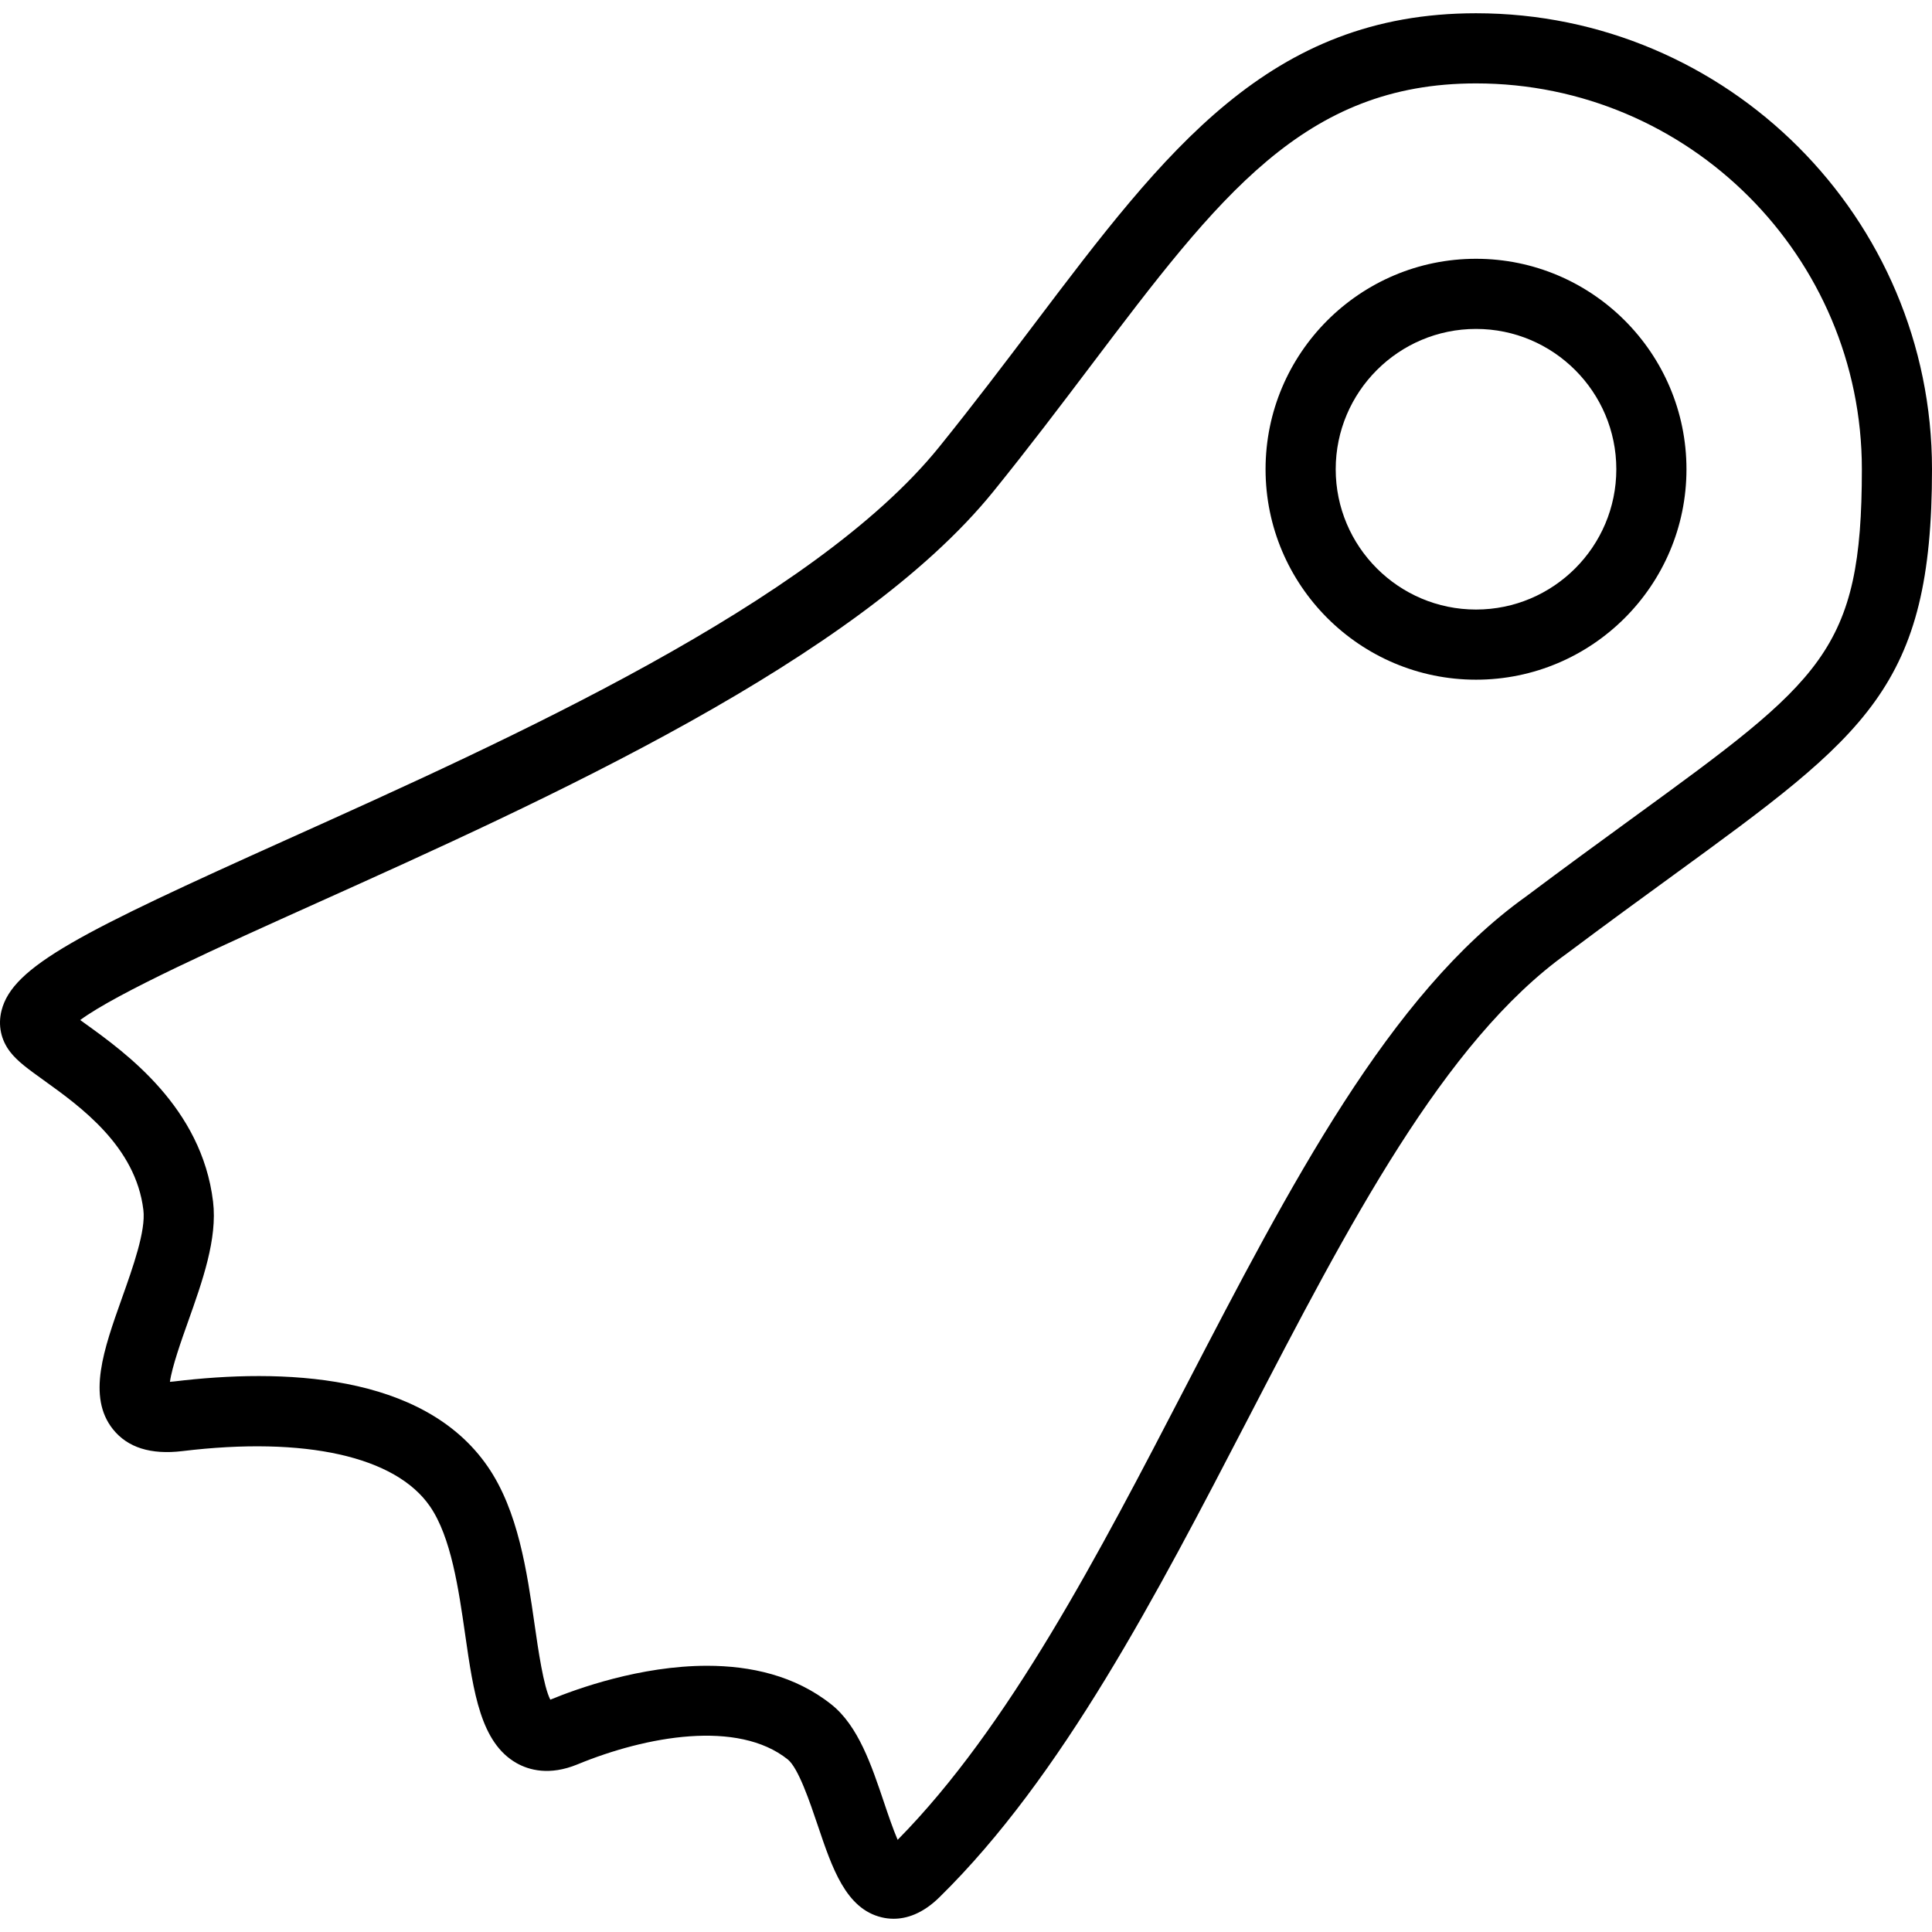
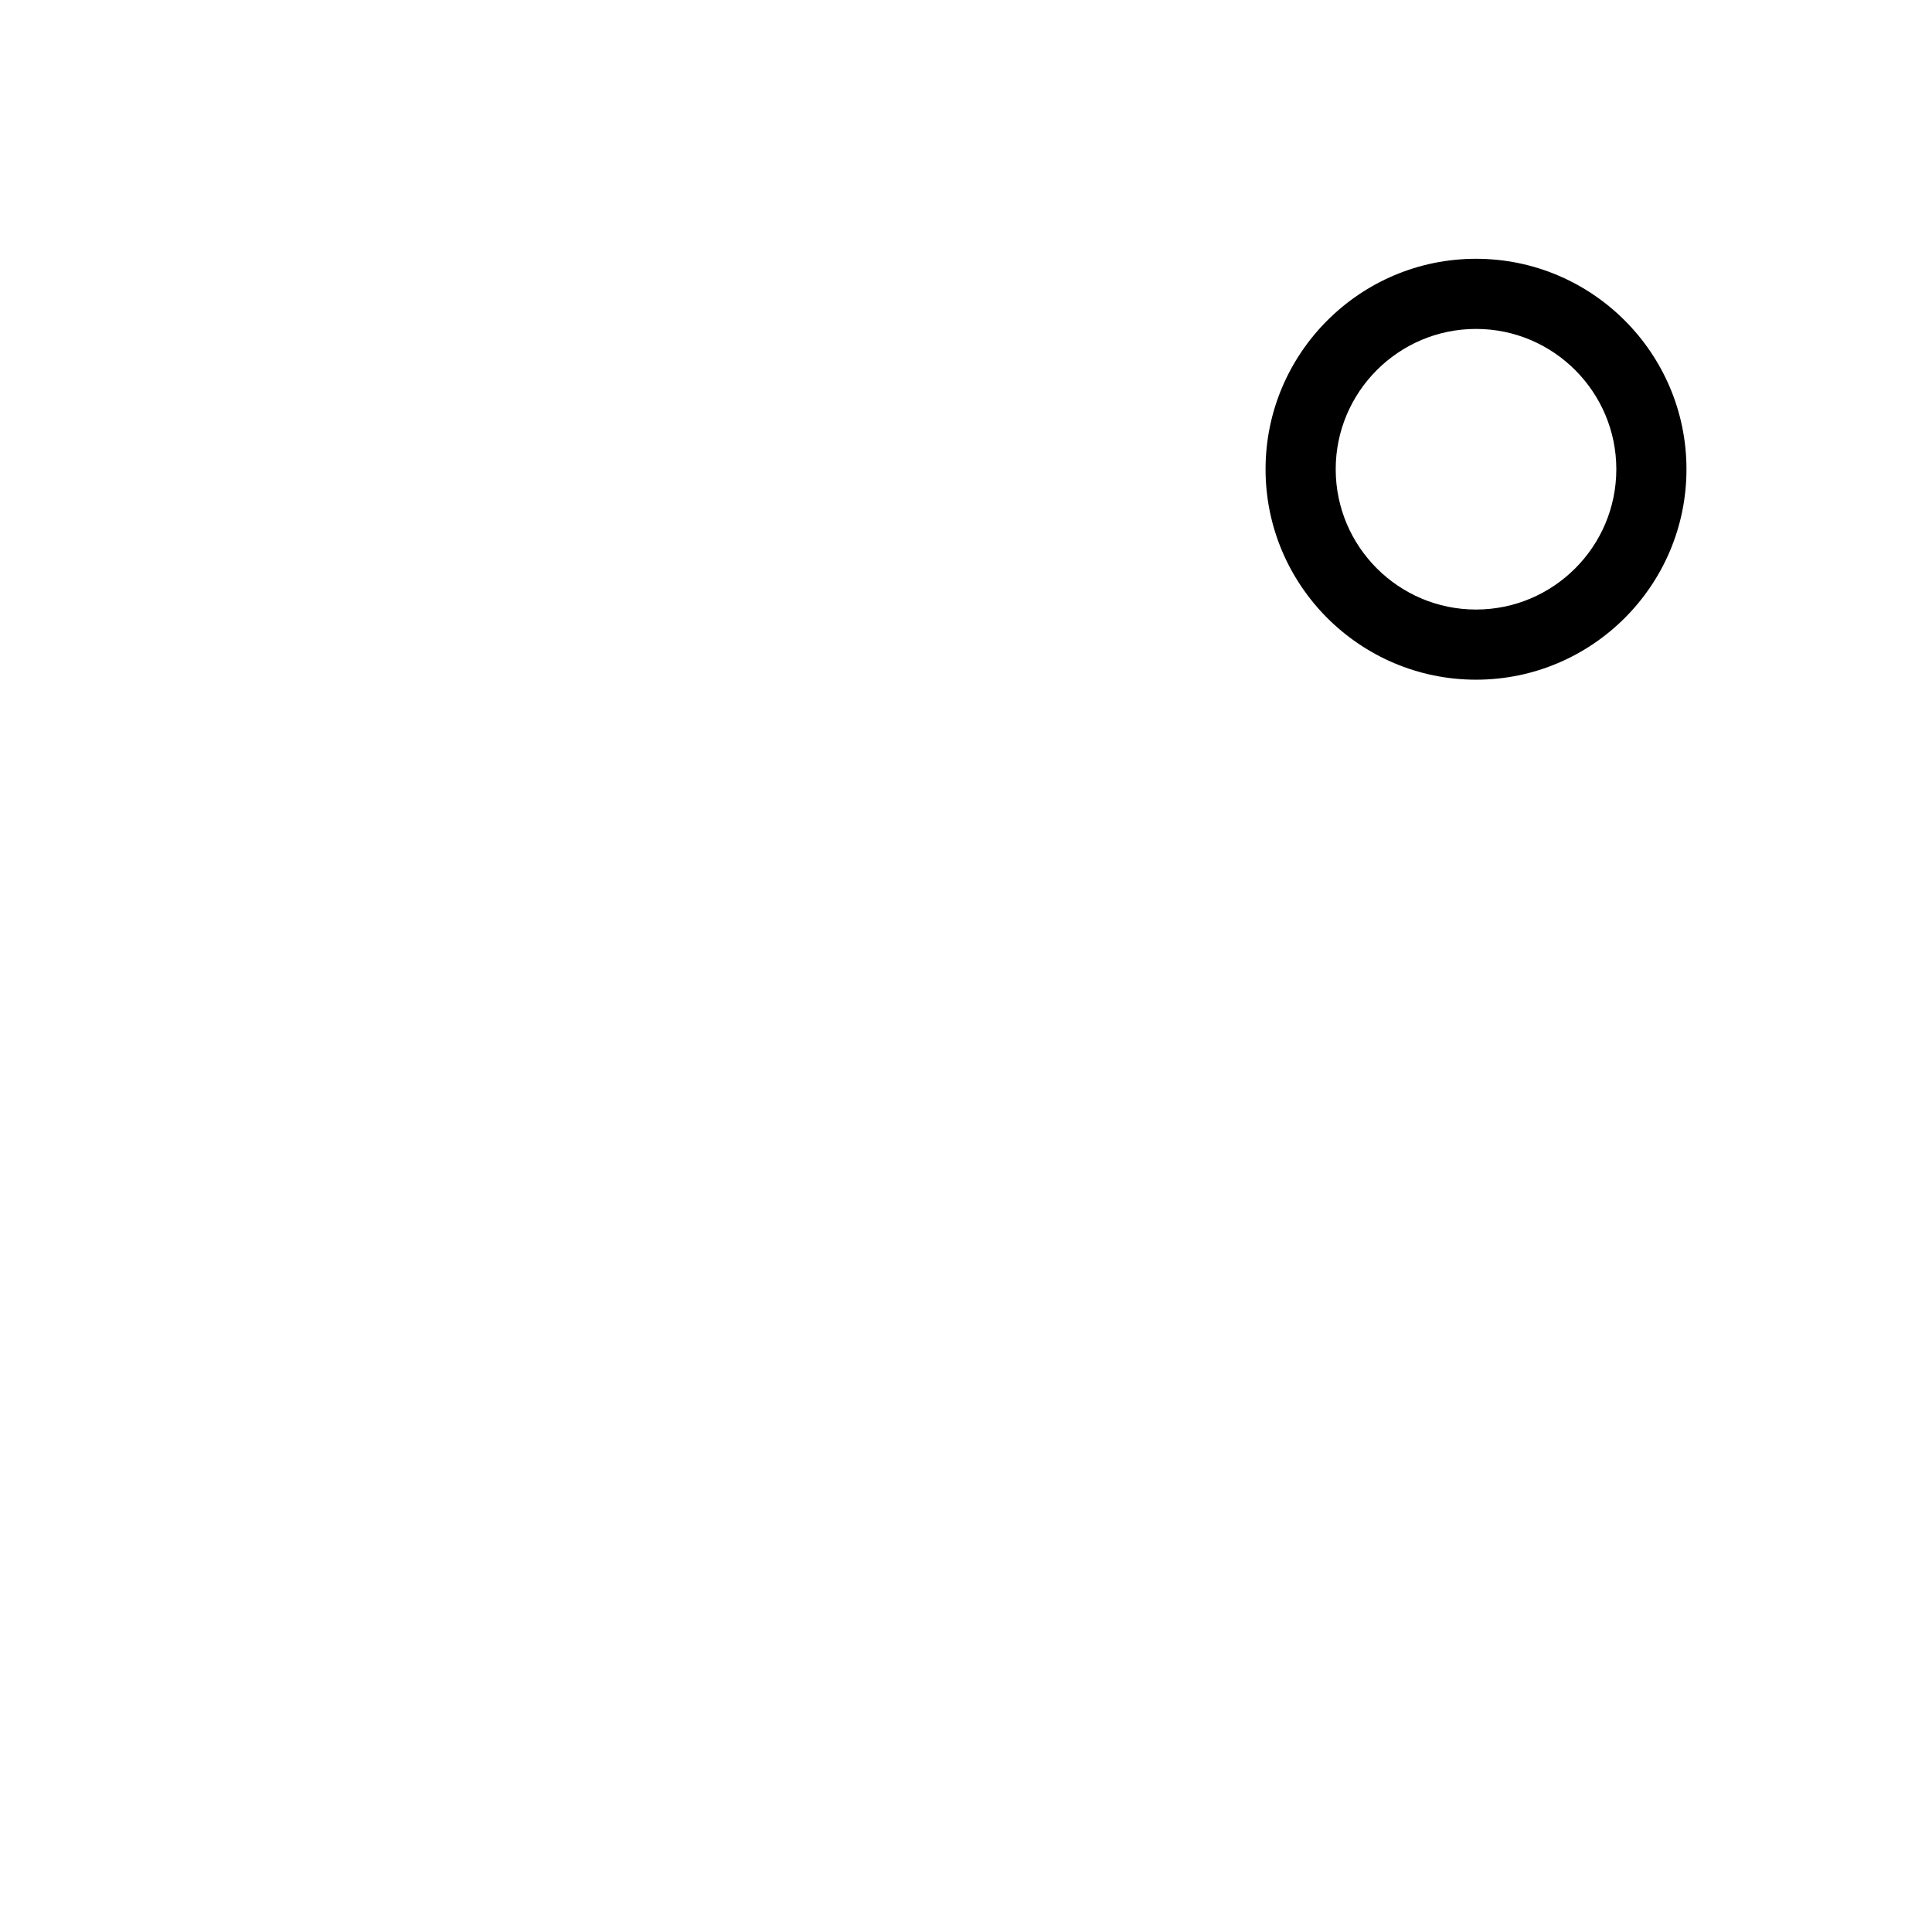
<svg xmlns="http://www.w3.org/2000/svg" fill="#000000" height="800px" width="800px" version="1.1" id="Layer_1" viewBox="0 0 512 512" xml:space="preserve">
  <g>
    <g>
      <path d="M391.159,68.58c-30.755,0-55.773,25.018-55.773,55.773s25.018,55.773,55.773,55.773c30.755,0,55.773-25.018,55.773-55.773    S421.914,68.58,391.159,68.58z M391.159,161.534c-20.506,0-37.182-16.68-37.182-37.182c0-20.502,16.675-37.182,37.182-37.182    c20.506,0,37.182,16.68,37.182,37.182C428.341,144.854,411.666,161.534,391.159,161.534z" />
    </g>
  </g>
  <g>
    <g>
-       <path d="M391.159,3.512c-54.765,0-82.216,36.297-116.965,82.252c-7.952,10.507-16.167,21.373-25.354,32.747    c-33.324,41.212-113.86,77.45-172.664,103.911C21.33,247.099,3.347,256.068,0.406,267.805c-0.98,3.881-0.172,7.771,2.279,10.943    c1.933,2.524,4.875,4.634,8.951,7.562c9.695,6.962,24.337,17.488,26.361,34.354c0.663,5.506-2.723,15.046-5.719,23.461    c-4.757,13.381-9.241,26.017-2.342,34.645c3.867,4.843,10.003,6.799,18.409,5.787c32.516-3.94,56.472,1.393,65.595,14.638    c5.619,8.147,7.598,21.936,9.35,34.095c2.206,15.314,4.112,28.535,13.571,33.932c3.277,1.861,8.724,3.422,16.167,0.359    c18.291-7.543,42.51-11.86,55.718-1.325c2.832,2.251,5.9,11.383,7.943,17.425c3.84,11.397,7.462,22.163,16.957,24.432    c0.935,0.227,1.997,0.377,3.168,0.377c3.368,0,7.616-1.257,12.128-5.683c32.552-31.935,57.57-80.15,81.771-126.777    c26.697-51.443,51.915-100.035,84.612-123.401c10.412-7.802,19.717-14.578,28.041-20.633C494.707,194.622,512,182.036,512,124.352    C512,57.718,457.789,3.512,391.159,3.512z M432.417,216.962c-8.379,6.1-17.756,12.931-28.068,20.665    c-36.165,25.835-62.381,76.356-90.14,129.841c-23.012,44.353-46.795,90.186-76.324,120.105c-1.234-2.86-2.578-6.84-3.585-9.831    c-3.368-10.008-6.854-20.357-13.952-26.021c-9.659-7.702-21.487-10.271-32.961-10.271c-17.728,0-34.631,6.127-41.457,8.946    c-0.027,0.014-0.063,0.027-0.091,0.036c-1.797-3.486-3.195-13.162-4.148-19.789c-2.042-14.188-4.357-30.265-12.445-41.997    c-17.138-24.877-54.656-25.993-83.132-22.544c-0.409,0.05-0.762,0.082-1.08,0.1c0.527-3.917,3.105-11.184,4.766-15.849    c3.858-10.847,7.843-22.063,6.663-31.903c-3.005-24.981-23.157-39.46-33.977-47.24c-0.399-0.286-0.817-0.586-1.234-0.89    c9.758-7.19,37.599-19.712,62.562-30.945c60.511-27.228,143.38-64.514,179.482-109.181c9.386-11.606,17.692-22.589,25.726-33.215    c34.095-45.088,56.626-74.876,102.141-74.876c56.381,0,102.25,45.869,102.25,102.25    C493.409,172.573,482.906,180.22,432.417,216.962z" />
-     </g>
+       </g>
  </g>
</svg>